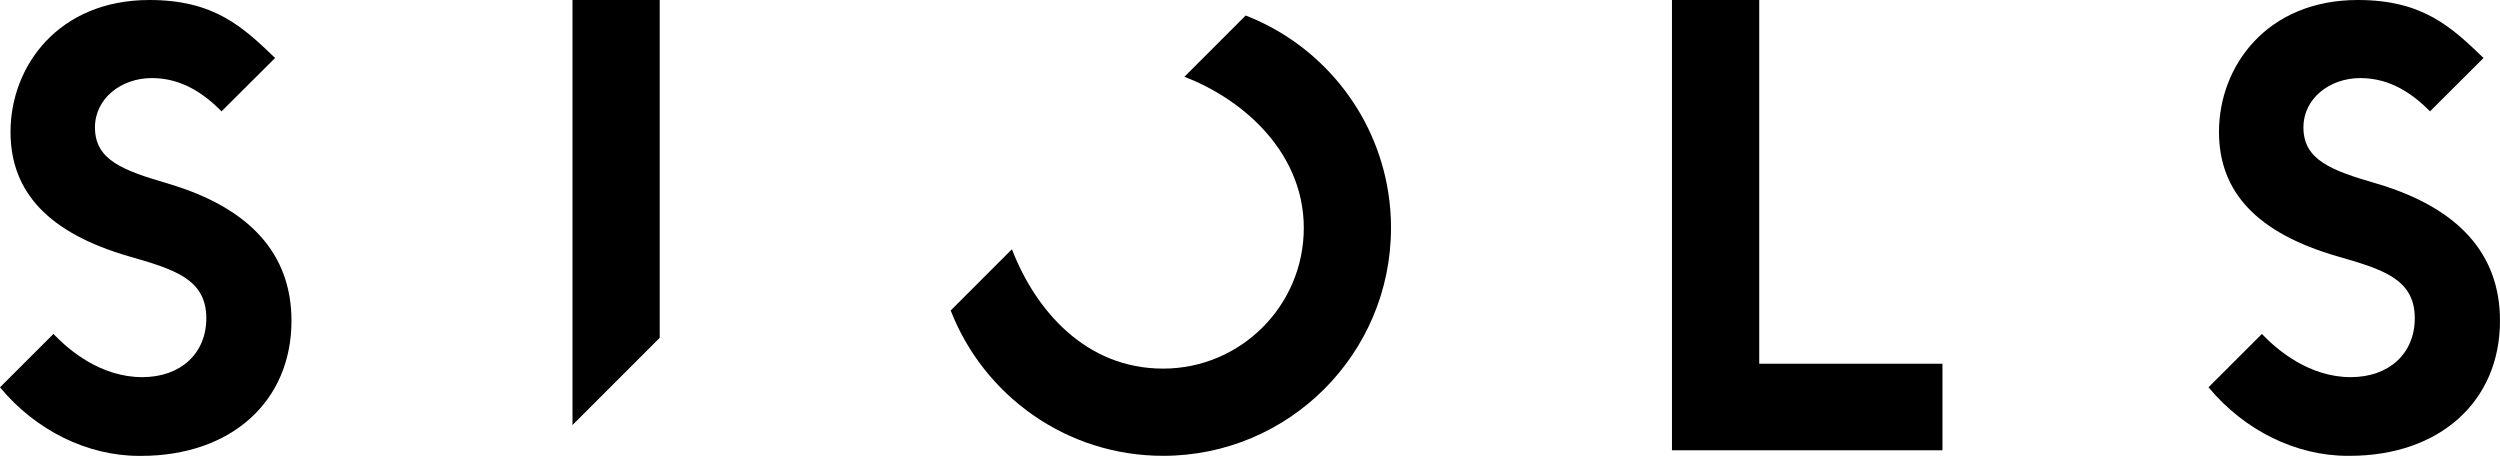
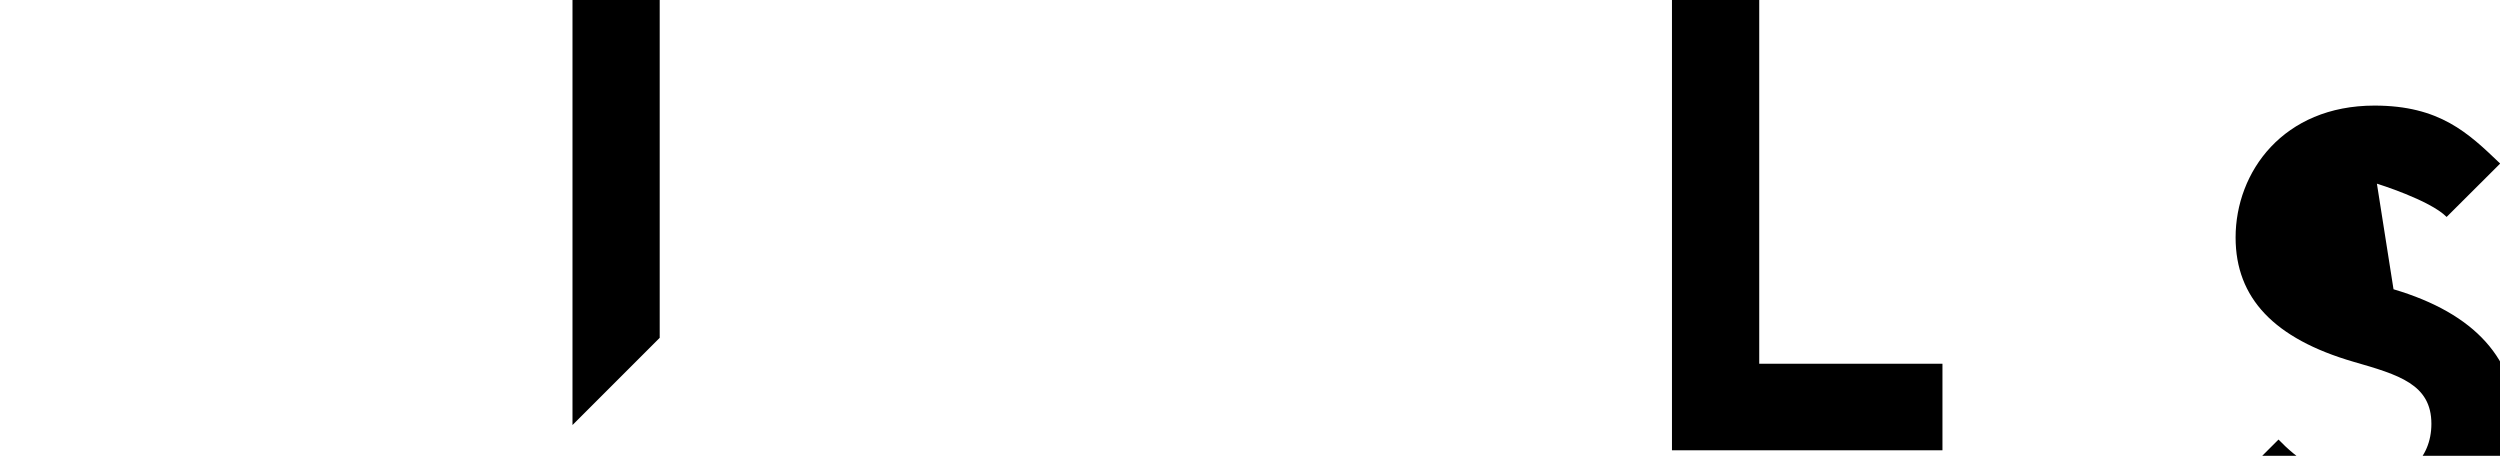
<svg xmlns="http://www.w3.org/2000/svg" viewBox="0 0 451.49 82.32" height="82.32" width="451.49" id="Layer_1">
  <polygon points="103.39 76.76 119.14 61.01 119.14 0 103.39 0 103.39 76.76" />
-   <path d="M30.42,33.17c-8.25-2.39-13.27-4.27-13.27-10.16,0-5.25,4.75-8.91,10.27-8.91s9.55,2.94,12.59,6.01l9.67-9.64C43.92,4.94,38.76,0,26.99,0,10.52,0,1.9,11.98,1.9,23.82c0,10.94,6.97,18.28,21.31,22.45,8.15,2.35,14.05,4.05,14.05,11.2,0,6.37-4.65,10.64-11.56,10.64-7.39,0-13.11-4.72-16.05-7.8L0,69.95c6.44,7.78,15.78,12.38,25.13,12.38.12,0,.24,0,.35,0,16.25,0,27.16-9.81,27.16-24.4,0-12.05-7.48-20.38-22.23-24.75Z" />
-   <path d="M429.26,33.17c-8.25-2.39-13.27-4.27-13.27-10.16,0-5.25,4.75-8.91,10.27-8.91s9.55,2.94,12.59,6.01l9.67-9.64c-5.77-5.53-10.92-10.47-22.7-10.47-16.47,0-25.08,11.98-25.08,23.82,0,10.94,6.97,18.28,21.31,22.45,8.15,2.35,14.05,4.05,14.05,11.2,0,6.37-4.65,10.64-11.56,10.64-7.39,0-13.11-4.72-16.05-7.8l-9.64,9.63c6.44,7.78,15.78,12.38,25.13,12.38.12,0,.24,0,.35,0,16.25,0,27.16-9.81,27.16-24.4,0-12.05-7.48-20.38-22.23-24.75Z" />
-   <path d="M251.18,39.53c-.04-1.08-.13-2.15-.25-3.21-.06-.53-.13-1.06-.22-1.58-2.29-14.64-12.31-26.72-25.75-31.94l-11.06,11.06c5.08,1.96,10.08,5.09,13.98,9.21,4.52,4.78,7.58,10.9,7.58,18.09,0,14.03-11.38,25.41-25.41,25.41s-23.08-10.59-27.3-21.56l-11.06,11.06c5.97,15.36,20.89,26.25,38.36,26.25,22.73,0,41.16-18.43,41.16-41.16,0-.55-.01-1.09-.03-1.63Z" />
+   <path d="M429.26,33.17s9.55,2.94,12.59,6.01l9.67-9.64c-5.77-5.53-10.92-10.47-22.7-10.47-16.47,0-25.08,11.98-25.08,23.82,0,10.94,6.97,18.28,21.31,22.45,8.15,2.35,14.05,4.05,14.05,11.2,0,6.37-4.65,10.64-11.56,10.64-7.39,0-13.11-4.72-16.05-7.8l-9.64,9.63c6.44,7.78,15.78,12.38,25.13,12.38.12,0,.24,0,.35,0,16.25,0,27.16-9.81,27.16-24.4,0-12.05-7.48-20.38-22.23-24.75Z" />
  <polygon points="317.71 0 301.95 0 301.95 81.32 350.8 81.32 350.8 65.69 317.71 65.69 317.71 0" />
</svg>